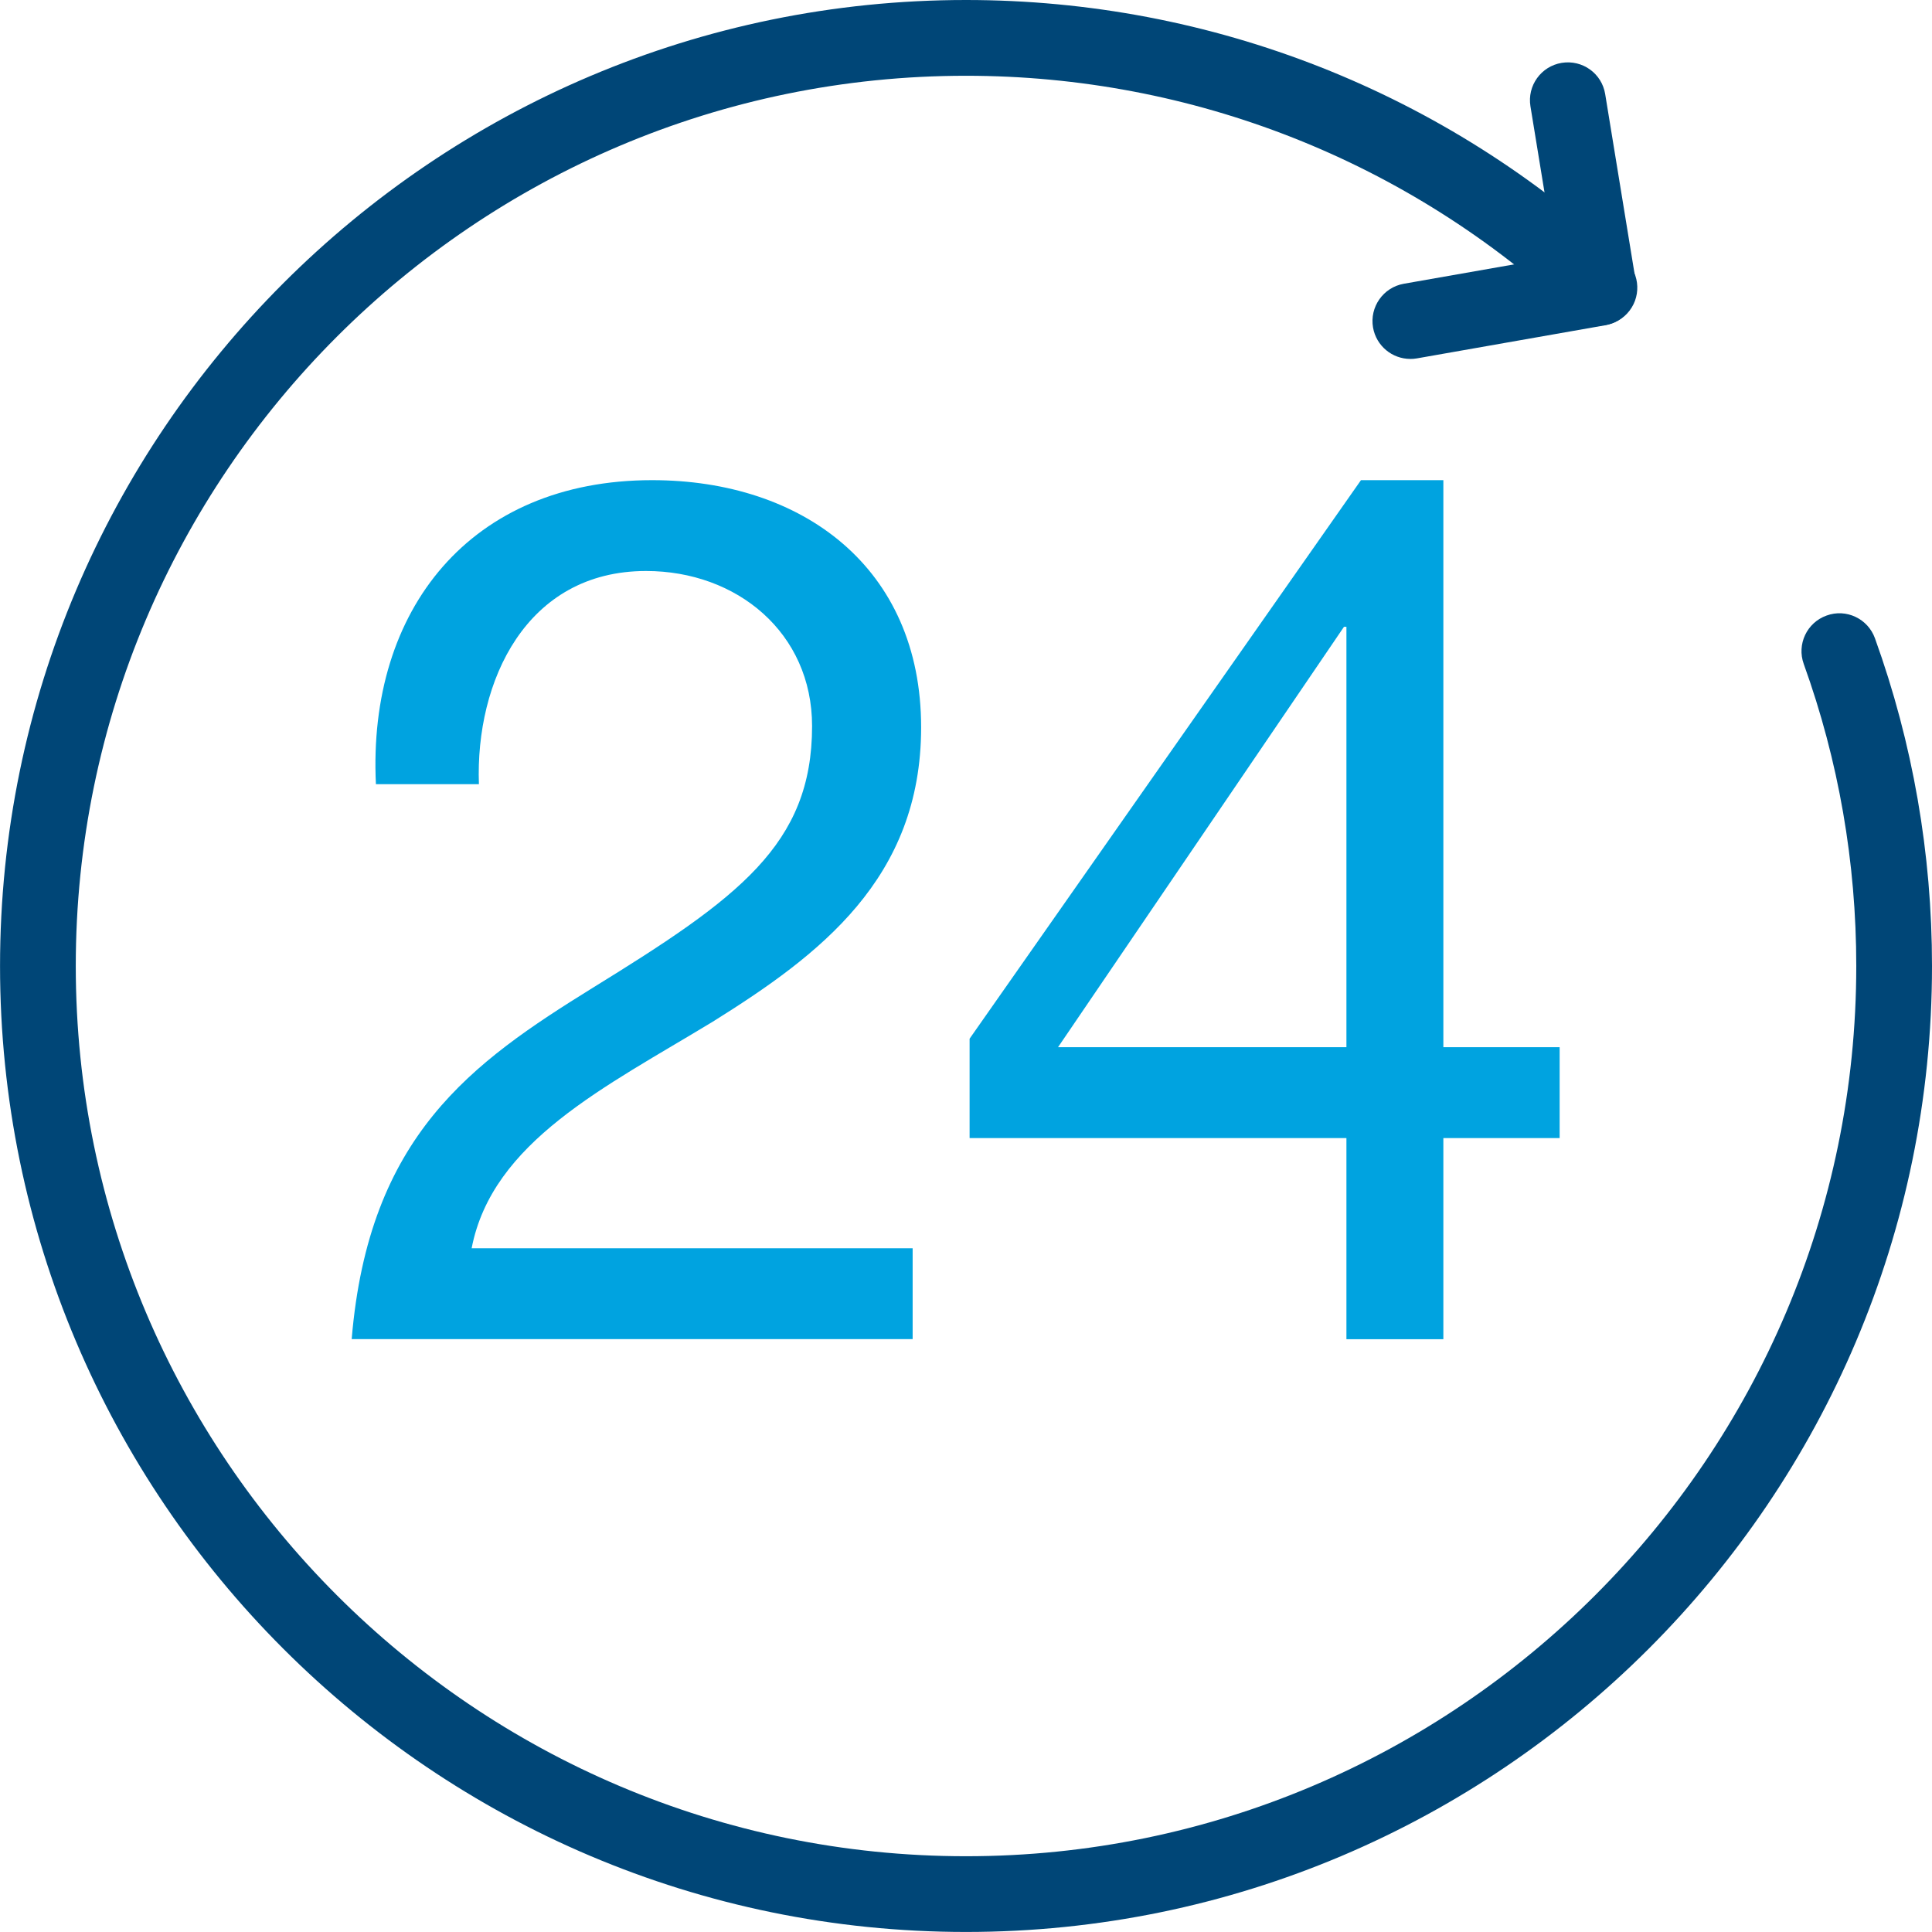
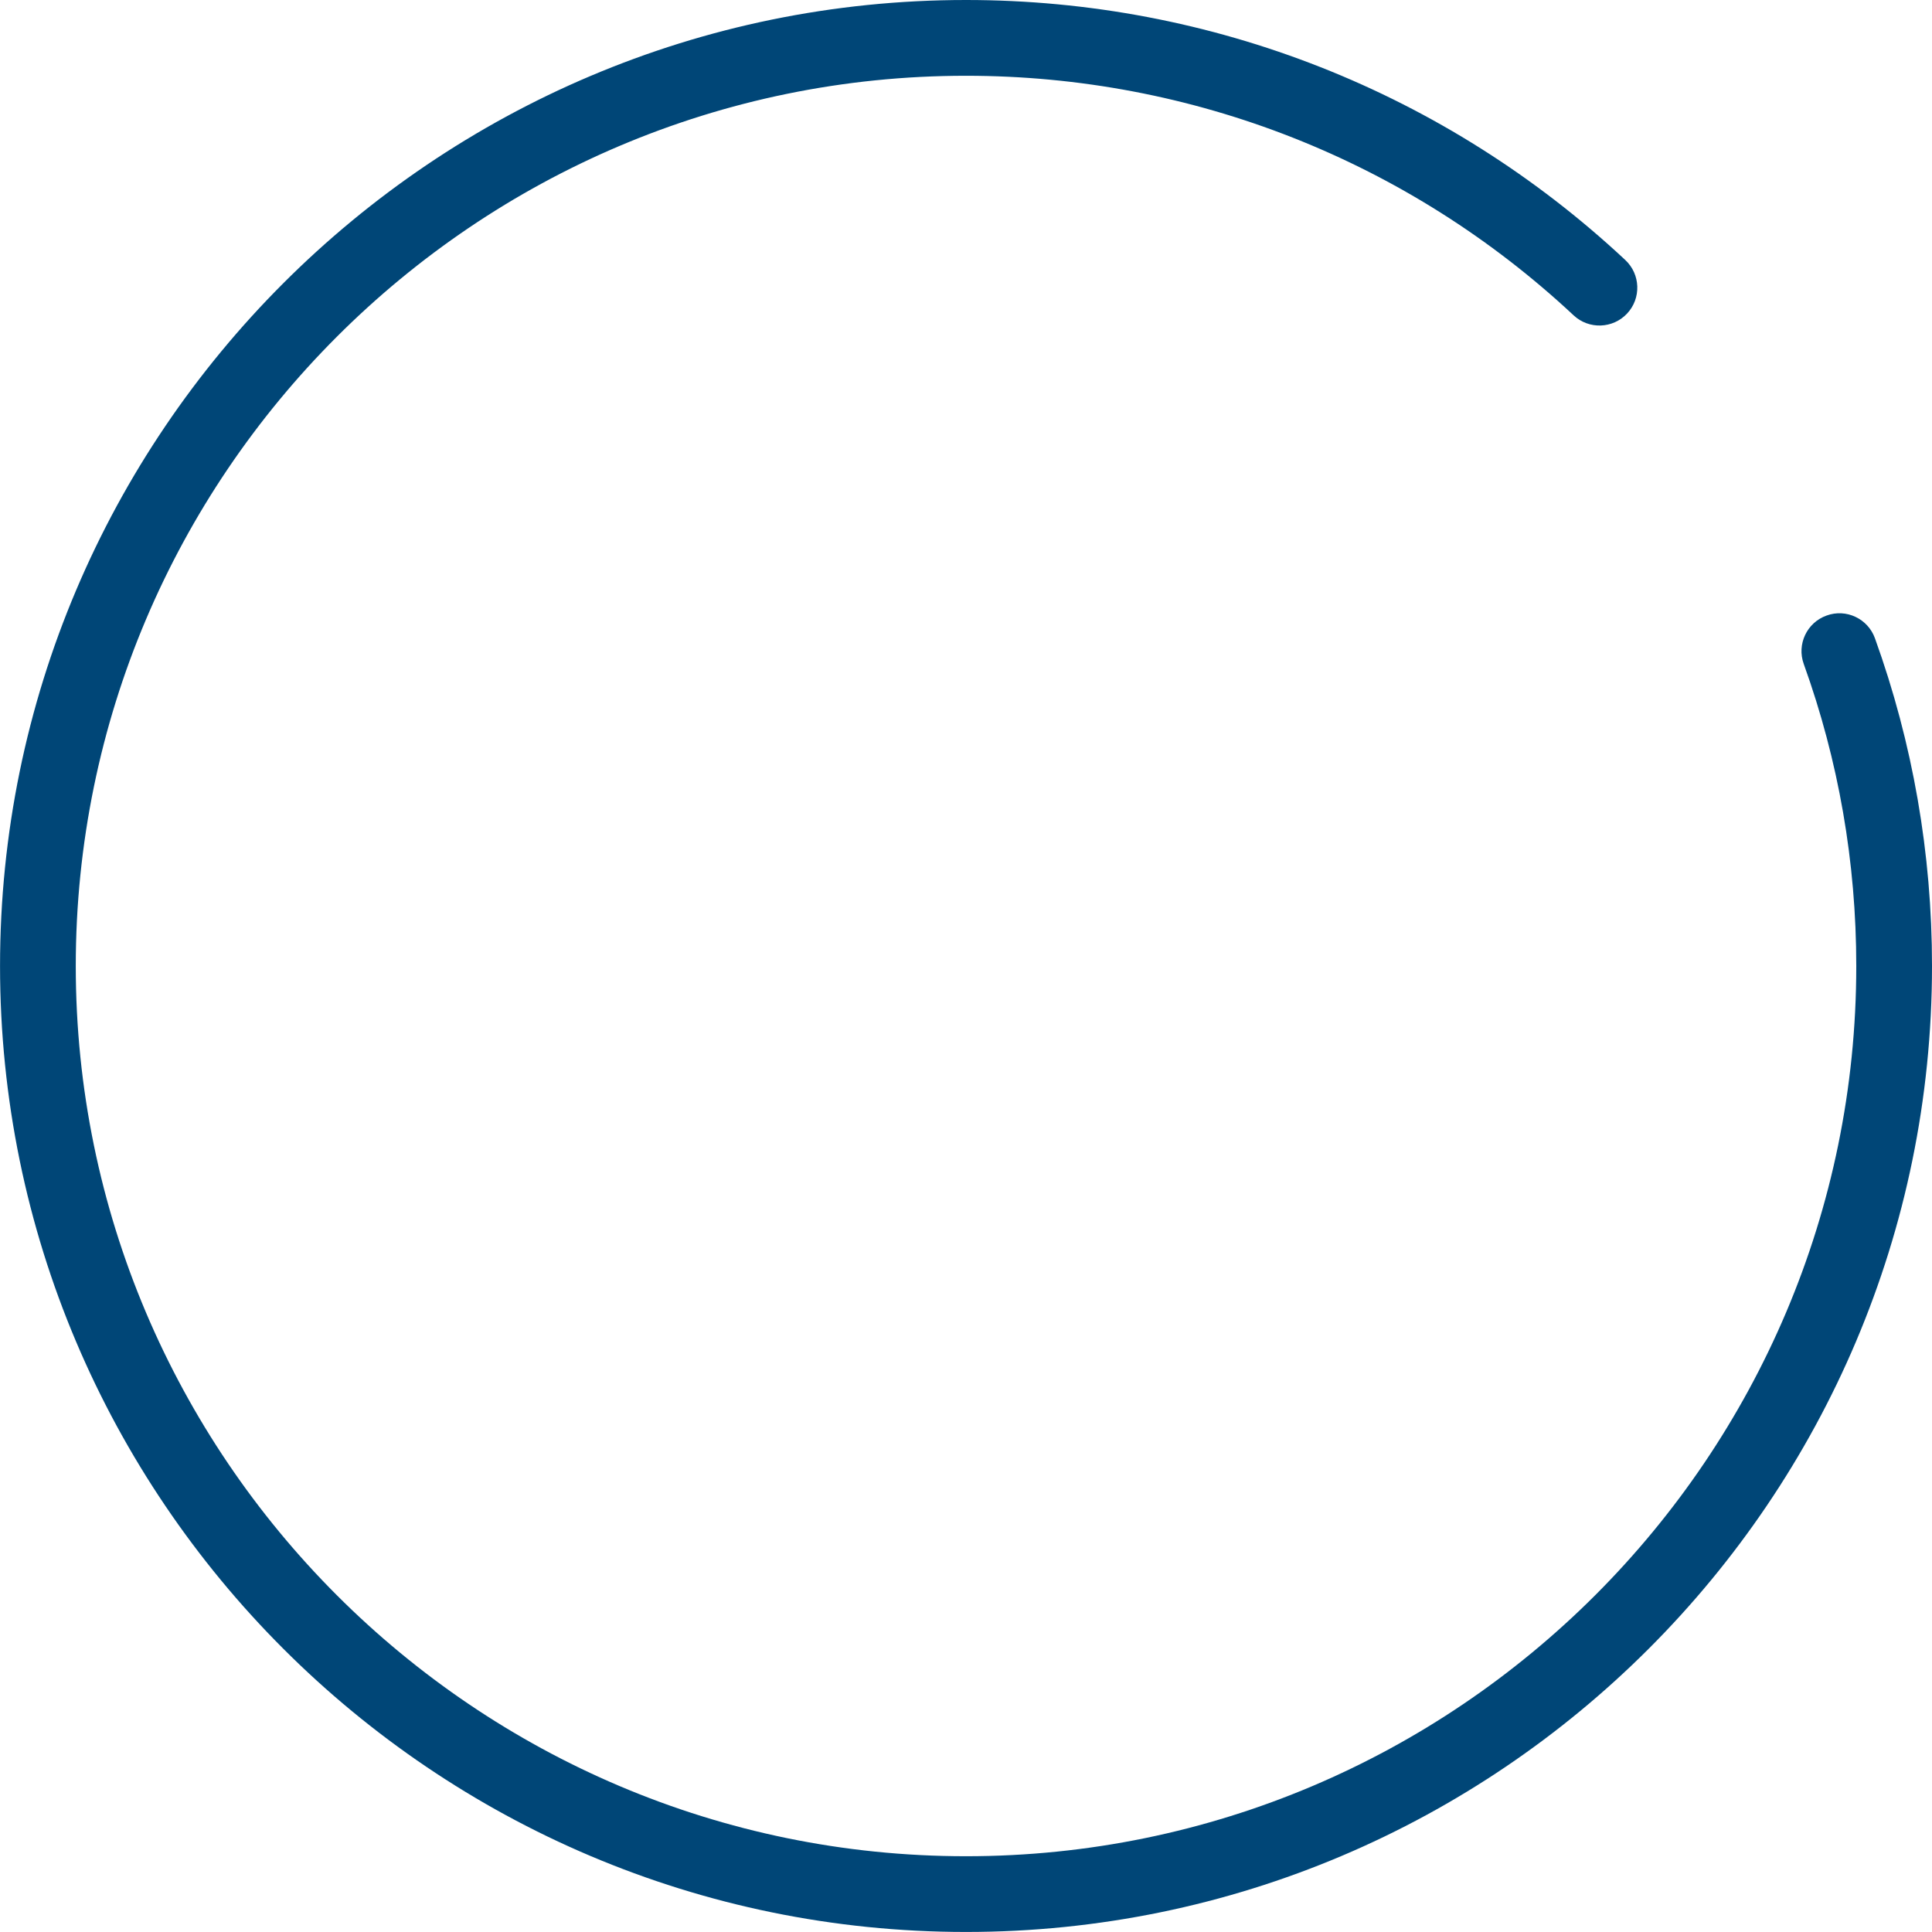
<svg xmlns="http://www.w3.org/2000/svg" id="Icons_Allgemein_Fläche_SVG" data-name="Icons Allgemein Fläche SVG" viewBox="0 0 51.024 51.024">
  <defs>
    <style>
      .cls-1 {
        fill: #00a3e0;
      }

      .cls-2 {
        fill: #004677;
      }
    </style>
  </defs>
-   <path class="cls-2" d="M37.246,9.479c-.477,0-.898-.342-.984-.827-.095-.544.269-1.062.812-1.158l3.996-.702-.651-3.984c-.089-.545.281-1.059.826-1.148.549-.088,1.06.281,1.148.826l.811,4.959c.088.54-.274,1.051-.814,1.146l-4.97.874c-.059.01-.116.015-.174.015Z" />
  <g>
-     <path class="cls-1" d="M9.928,20.712c-.225-4.607,2.495-8.031,7.295-8.031,3.968,0,7.104,2.304,7.104,6.527,0,4-2.688,6.016-5.503,7.775-2.849,1.729-5.824,3.168-6.368,5.984h11.647v2.399h-14.815c.448-5.376,3.168-7.296,6.368-9.279,3.84-2.368,5.791-3.775,5.791-6.911,0-2.464-1.983-4.096-4.384-4.096-3.167,0-4.512,2.911-4.415,5.631h-2.72Z" />
-     <path class="cls-1" d="M38.119,27.656h3.071v2.4h-3.071v5.312h-2.56v-5.312h-9.952v-2.624l10.336-14.751h2.176v14.975ZM35.559,27.656v-11.103h-.064l-7.552,11.103h7.616Z" />
-   </g>
+     </g>
  <path class="cls-2" d="M25.512,51.023C11.445,51.023.001,39.579.001,25.512.001,11.445,11.445 0,25.512 0,32.001 0,38.184,2.439,42.924,6.867c.403.377.425,1.01.048,1.413-.376.403-1.011.425-1.413.048-4.367-4.08-10.066-6.327-16.047-6.327C12.548,2,2.001,12.547,2.001,25.512c0,12.964,10.547,23.511,23.511,23.511,12.965,0,23.512-10.547,23.512-23.511,0-2.738-.467-5.422-1.387-7.976-.188-.52.082-1.093.602-1.279.518-.191,1.093.082,1.279.602.999,2.771,1.506,5.683,1.506,8.653,0,14.066-11.444,25.511-25.512,25.511Z" />
</svg>